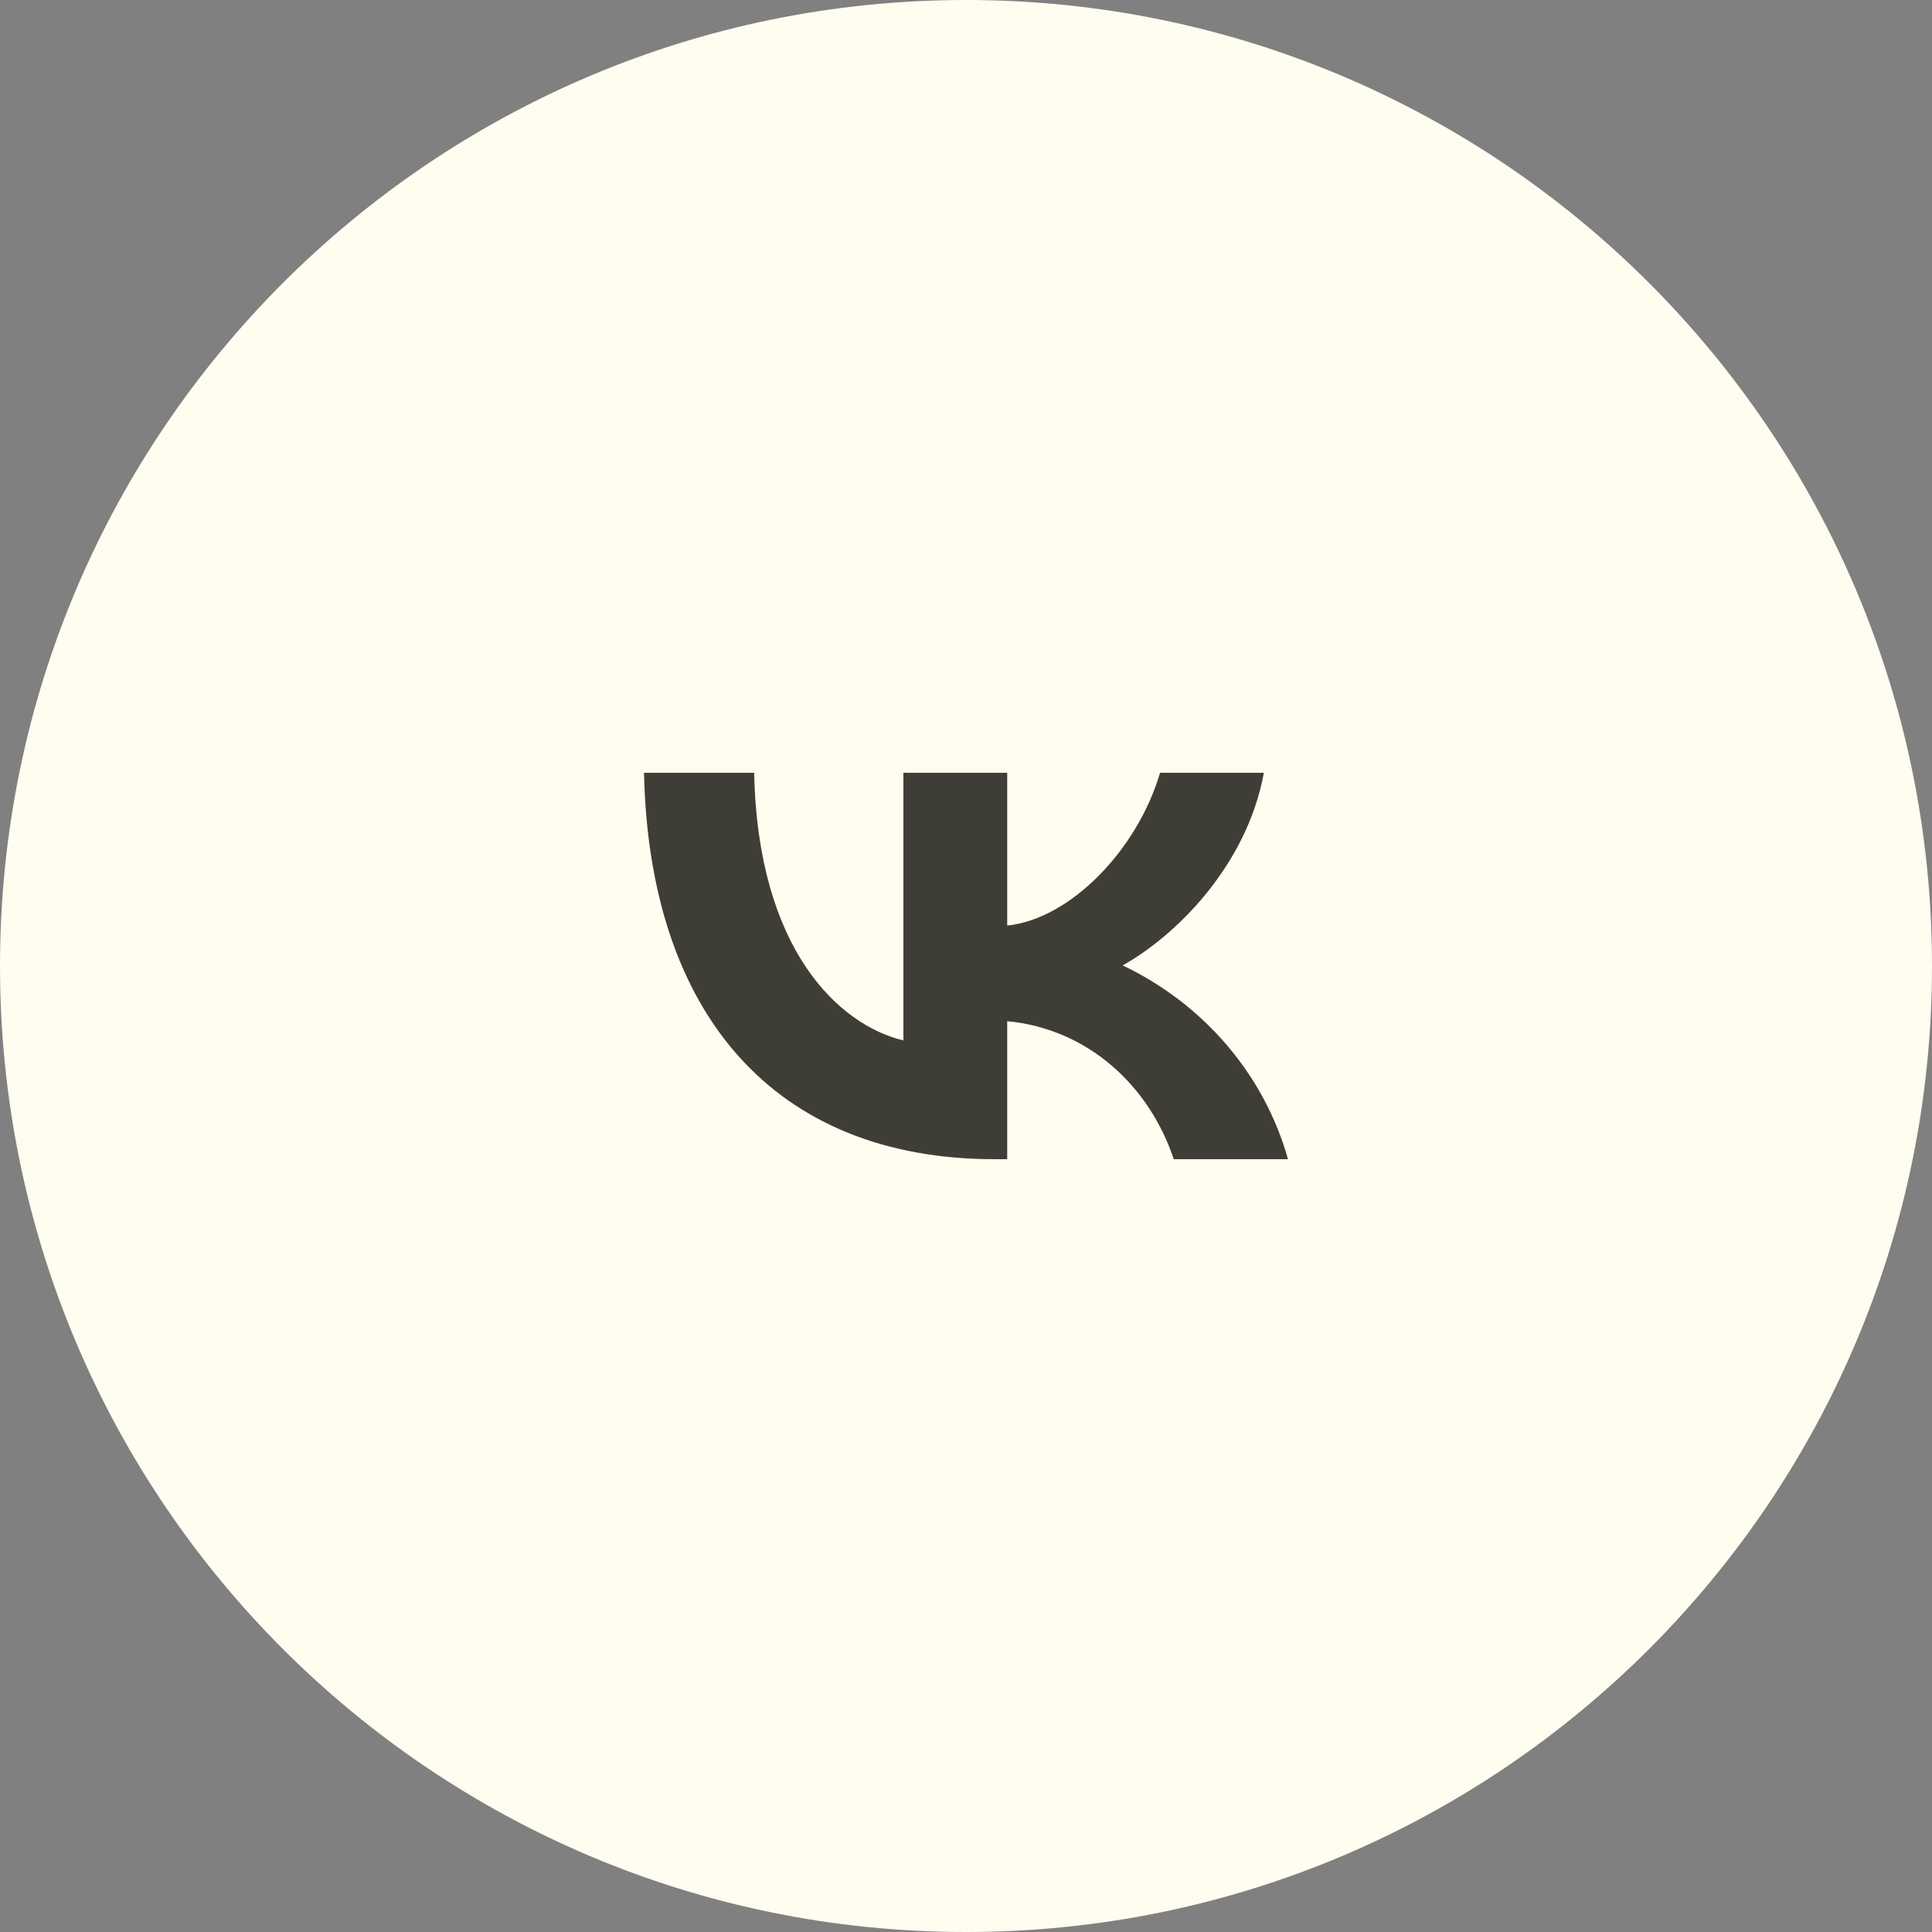
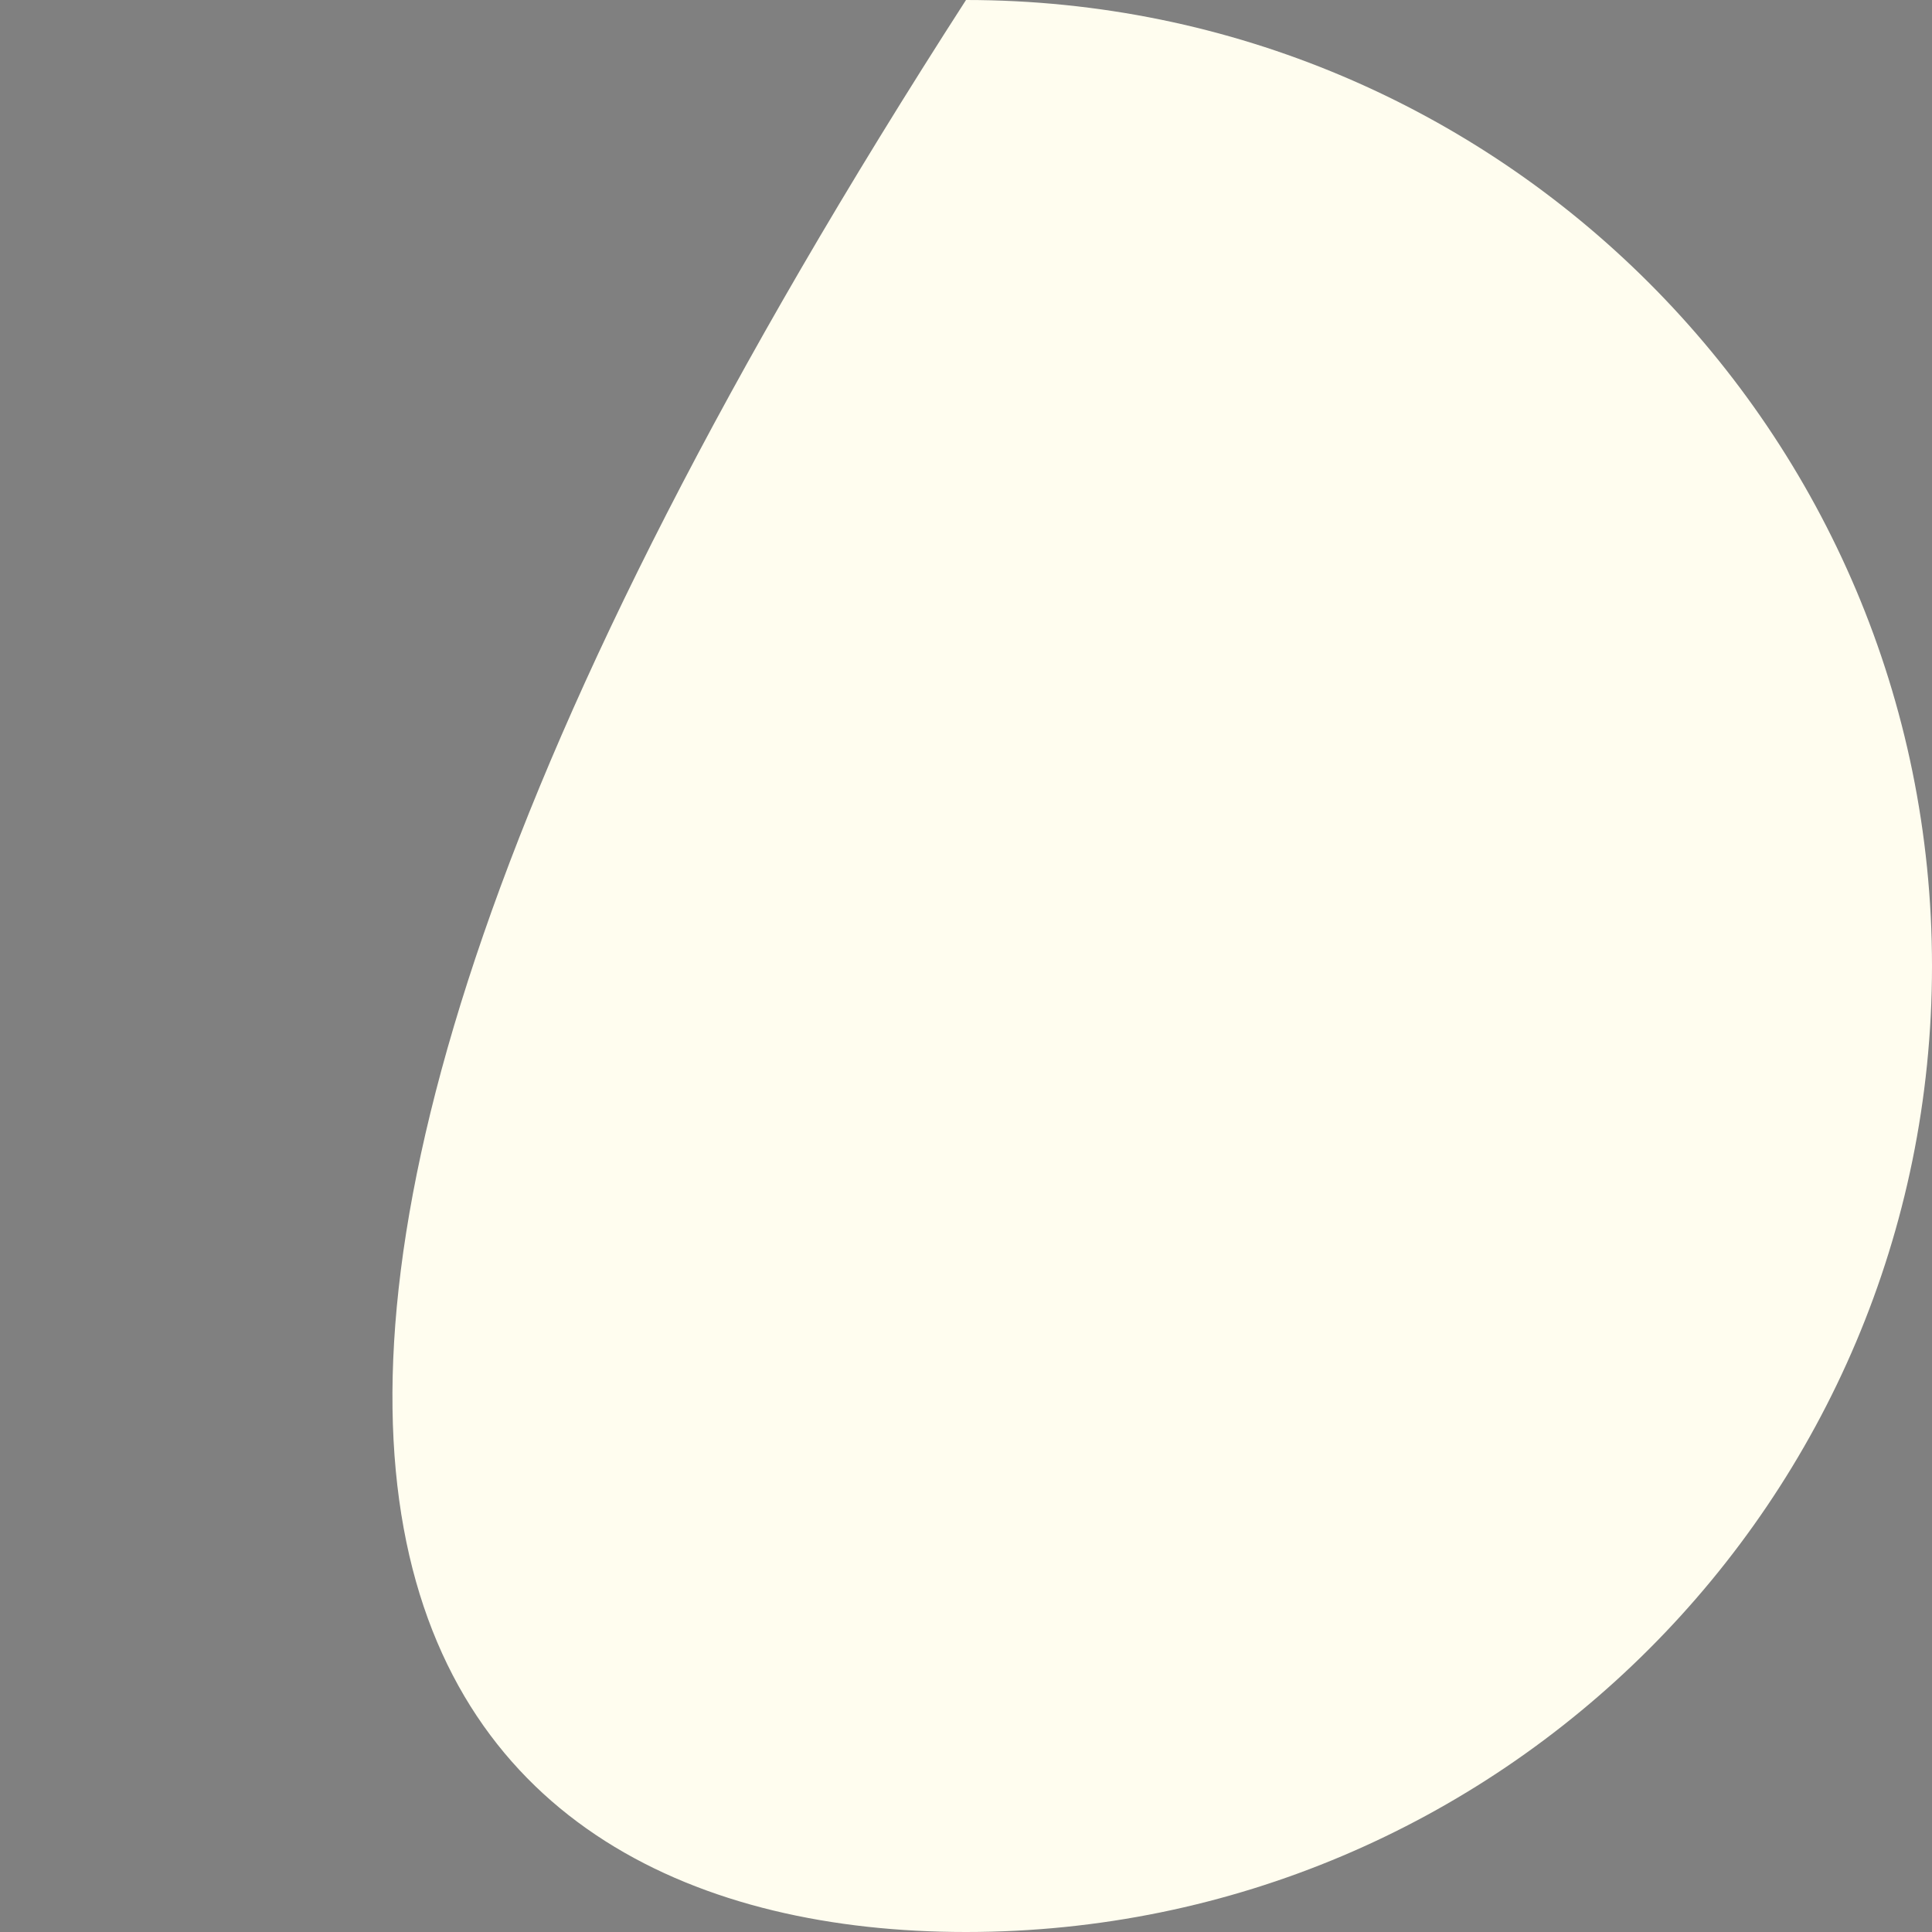
<svg xmlns="http://www.w3.org/2000/svg" width="45" height="45" viewBox="0 0 45 45" fill="none">
  <rect x="0" y="0" width="45" height="45" fill="#808080" stroke="none" />
-   <path d="M22.5 45C34.926 45 45 34.926 45 22.5C45 10.074 34.926 0 22.5 0C10.074 0 0 10.074 0 22.5C0 34.926 10.074 45 22.5 45Z" fill="#FFFDEF" />
-   <path d="M23.169 27C18.044 27 15.123 23.622 15 18H17.566C17.651 22.125 19.543 23.873 21.042 24.234V18H23.46V21.558C24.936 21.405 26.496 19.785 27.02 18H29.438C29.035 20.197 27.348 21.819 26.149 22.486C27.087 22.933 27.915 23.567 28.579 24.346C29.242 25.124 29.727 26.028 30 27H27.339C26.768 25.288 25.343 23.965 23.46 23.785V27H23.169Z" fill="#3F3E36" />
+   <path d="M22.5 45C34.926 45 45 34.926 45 22.5C45 10.074 34.926 0 22.5 0C0 34.926 10.074 45 22.5 45Z" fill="#FFFDEF" />
</svg>